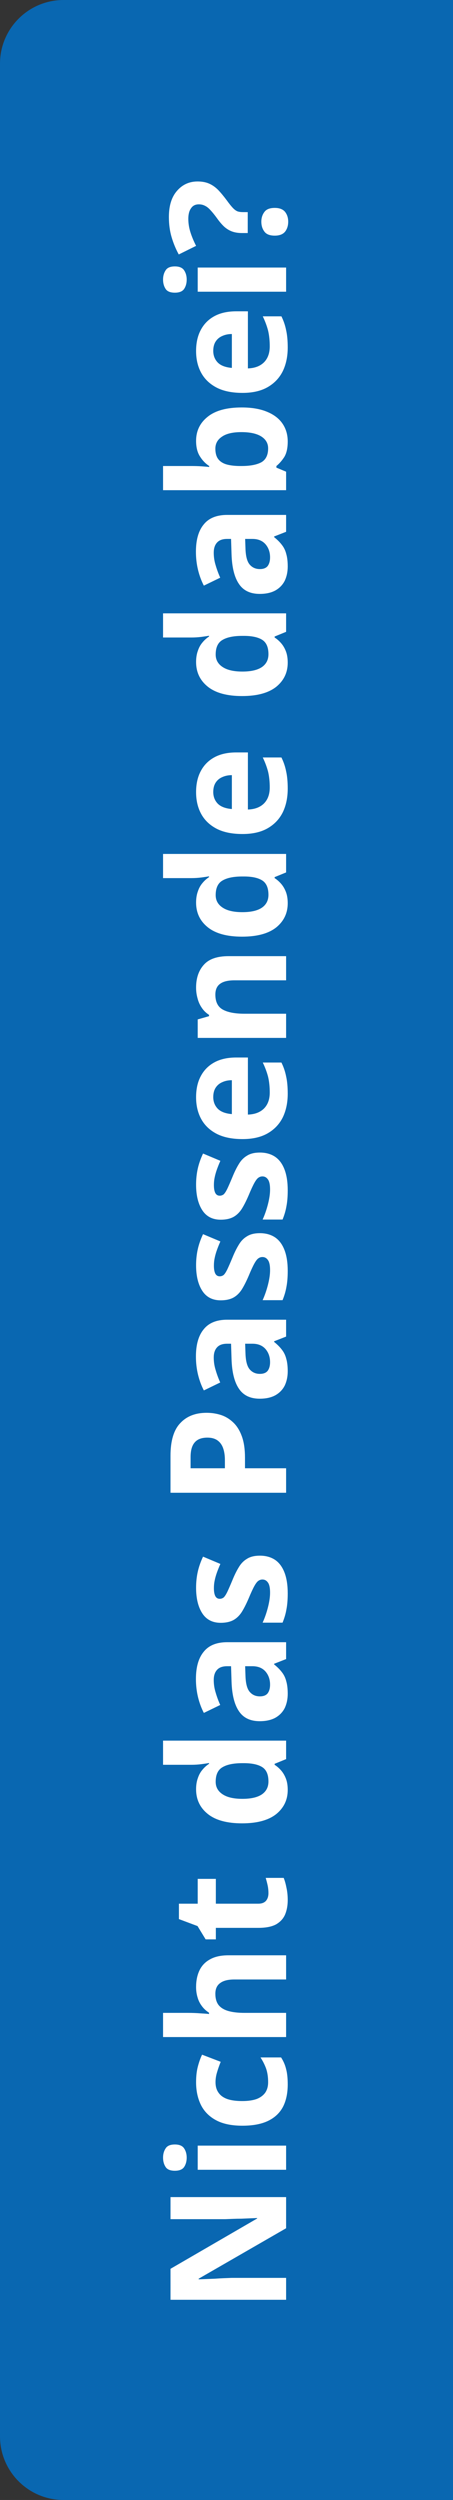
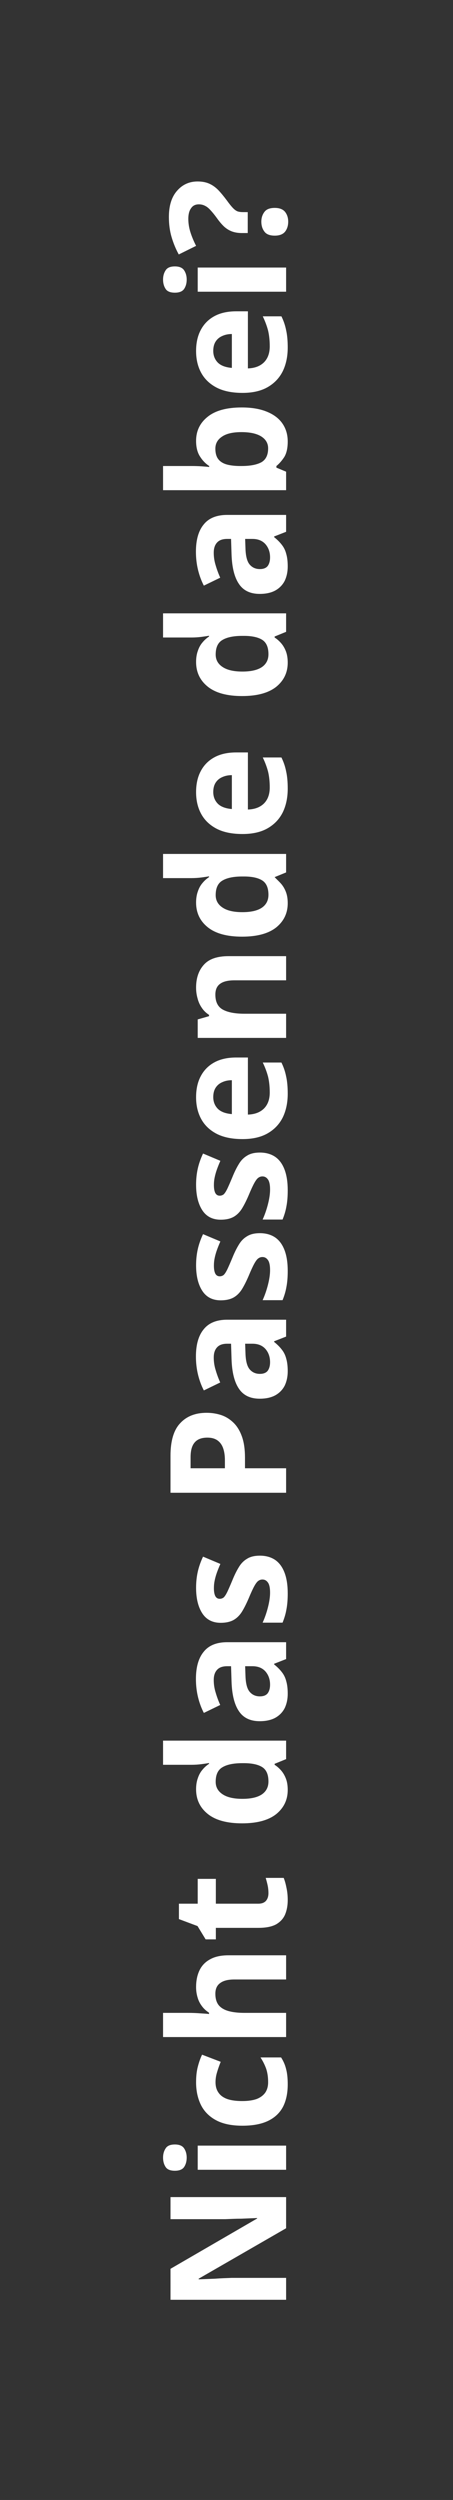
<svg xmlns="http://www.w3.org/2000/svg" width="57" height="314" viewBox="0 0 57 314" fill="none">
  <rect x="0" y="0" width="57" height="314" fill="#333333" stroke="none" />
-   <path d="M0 8C0 3.582 3.582 0 8 0H57V314H8C3.582 314 0 310.418 0 306V8Z" fill="#0967B1" />
-   <path d="M36 275.958L36 279.87L24.999 286.205L24.999 286.287C25.339 286.273 25.685 286.26 26.038 286.246C26.378 286.233 26.724 286.219 27.077 286.205C27.417 286.178 27.763 286.158 28.116 286.144C28.456 286.131 28.802 286.117 29.155 286.103L36 286.103L36 288.854L21.455 288.854L21.455 284.963L32.353 278.647L32.353 278.586C32.014 278.6 31.681 278.613 31.355 278.627C31.016 278.641 30.683 278.654 30.357 278.668C30.017 278.668 29.685 278.675 29.359 278.688C29.019 278.702 28.68 278.715 28.34 278.729L21.455 278.729L21.455 275.958L36 275.958ZM24.877 269.491L36 269.491L36 272.526L24.877 272.526L24.877 269.491ZM20.517 270.998C20.517 270.55 20.626 270.163 20.843 269.837C21.047 269.511 21.434 269.348 22.005 269.348C22.561 269.348 22.948 269.511 23.166 269.837C23.383 270.163 23.492 270.55 23.492 270.998C23.492 271.46 23.383 271.854 23.166 272.18C22.948 272.492 22.561 272.648 22.005 272.648C21.434 272.648 21.047 272.492 20.843 272.18C20.626 271.854 20.517 271.46 20.517 270.998ZM36.204 261.797C36.204 262.897 36.007 263.834 35.613 264.608C35.206 265.382 34.581 265.973 33.739 266.38C32.897 266.788 31.817 266.991 30.5 266.991C29.142 266.991 28.035 266.761 27.179 266.299C26.323 265.837 25.692 265.199 25.284 264.384C24.877 263.555 24.673 262.605 24.673 261.532C24.673 260.771 24.748 260.113 24.897 259.556C25.047 258.985 25.223 258.49 25.427 258.069L27.77 258.965C27.58 259.44 27.424 259.888 27.301 260.309C27.179 260.717 27.118 261.124 27.118 261.532C27.118 262.061 27.247 262.503 27.505 262.856C27.749 263.209 28.123 263.474 28.625 263.65C29.114 263.813 29.732 263.895 30.479 263.895C31.213 263.895 31.824 263.807 32.313 263.63C32.788 263.44 33.148 263.168 33.392 262.815C33.623 262.462 33.739 262.034 33.739 261.532C33.739 260.893 33.657 260.33 33.494 259.841C33.318 259.352 33.08 258.877 32.781 258.415L35.368 258.415C35.667 258.877 35.878 259.366 36 259.882C36.136 260.384 36.204 261.022 36.204 261.797ZM23.675 252.819C24.218 252.819 24.741 252.84 25.244 252.88C25.746 252.908 26.099 252.935 26.303 252.962L26.303 252.799C25.923 252.555 25.617 252.269 25.386 251.943C25.142 251.617 24.965 251.258 24.857 250.864C24.734 250.456 24.673 250.028 24.673 249.58C24.673 248.779 24.816 248.08 25.101 247.482C25.386 246.884 25.828 246.423 26.425 246.097C27.023 245.757 27.797 245.587 28.748 245.587L36 245.587L36 248.623L29.501 248.623C28.7 248.623 28.102 248.772 27.709 249.071C27.301 249.356 27.098 249.804 27.098 250.415C27.098 251.027 27.24 251.509 27.525 251.862C27.811 252.201 28.225 252.446 28.768 252.595C29.311 252.745 29.977 252.819 30.765 252.819L36 252.819L36 255.855L20.517 255.855L20.517 252.819L23.675 252.819ZM33.779 237.78C33.779 237.441 33.745 237.115 33.678 236.803C33.61 236.49 33.528 236.178 33.433 235.865L35.694 235.865C35.83 236.191 35.946 236.599 36.041 237.088C36.149 237.563 36.204 238.086 36.204 238.656C36.204 239.322 36.095 239.919 35.878 240.449C35.66 240.965 35.287 241.379 34.757 241.692C34.214 241.991 33.467 242.14 32.516 242.14L27.159 242.14L27.159 243.586L25.875 243.586L24.857 241.916L22.514 241.04L22.514 239.105L24.877 239.105L24.877 235.988L27.159 235.988L27.159 239.105L32.516 239.105C32.937 239.105 33.257 238.982 33.474 238.738C33.678 238.493 33.779 238.174 33.779 237.78ZM36.204 224.817C36.204 226.052 35.722 227.064 34.757 227.852C33.779 228.626 32.347 229.013 30.459 229.013C28.558 229.013 27.118 228.619 26.14 227.832C25.162 227.044 24.673 226.012 24.673 224.735C24.673 224.205 24.748 223.737 24.897 223.329C25.033 222.922 25.223 222.576 25.468 222.29C25.712 221.992 25.991 221.74 26.303 221.537L26.303 221.435C26.086 221.476 25.773 221.523 25.366 221.577C24.945 221.632 24.517 221.659 24.082 221.659L20.517 221.659L20.517 218.624L36 218.624L36 220.946L34.554 221.537L34.554 221.659C34.852 221.849 35.131 222.094 35.389 222.392C35.633 222.678 35.83 223.017 35.98 223.411C36.129 223.805 36.204 224.273 36.204 224.817ZM33.779 223.757C33.779 222.915 33.535 222.324 33.046 221.985C32.544 221.645 31.797 221.469 30.805 221.455L30.479 221.455C29.393 221.455 28.564 221.625 27.994 221.965C27.424 222.29 27.138 222.902 27.138 223.798C27.138 224.463 27.43 224.986 28.014 225.367C28.585 225.747 29.413 225.937 30.5 225.937C31.586 225.937 32.408 225.747 32.965 225.367C33.508 224.986 33.779 224.45 33.779 223.757ZM24.653 210.886C24.653 209.392 24.979 208.251 25.631 207.464C26.269 206.662 27.254 206.262 28.585 206.262L36 206.262L36 208.38L34.492 208.971L34.492 209.053C34.886 209.365 35.212 209.691 35.47 210.03C35.728 210.356 35.912 210.737 36.02 211.171C36.143 211.592 36.204 212.115 36.204 212.74C36.204 213.392 36.081 213.983 35.837 214.512C35.579 215.028 35.192 215.436 34.676 215.735C34.146 216.033 33.481 216.183 32.679 216.183C31.498 216.183 30.629 215.769 30.072 214.94C29.501 214.112 29.189 212.869 29.135 211.212L29.074 209.277L28.585 209.277C28.001 209.277 27.573 209.433 27.301 209.745C27.03 210.044 26.894 210.465 26.894 211.008C26.894 211.552 26.975 212.081 27.138 212.597C27.288 213.113 27.478 213.63 27.709 214.146L25.651 215.144C25.339 214.546 25.094 213.888 24.918 213.168C24.741 212.434 24.653 211.674 24.653 210.886ZM30.887 210.458C30.914 211.436 31.09 212.115 31.416 212.495C31.742 212.876 32.17 213.066 32.7 213.066C33.161 213.066 33.494 212.93 33.698 212.658C33.888 212.387 33.983 212.034 33.983 211.599C33.983 210.947 33.793 210.397 33.413 209.949C33.019 209.501 32.469 209.277 31.763 209.277L30.846 209.277L30.887 210.458ZM32.7 195.393C33.447 195.393 34.085 195.57 34.615 195.923C35.131 196.276 35.525 196.806 35.796 197.512C36.068 198.218 36.204 199.094 36.204 200.14C36.204 200.914 36.149 201.579 36.041 202.136C35.946 202.693 35.783 203.25 35.552 203.807L33.046 203.807C33.318 203.209 33.542 202.564 33.718 201.871C33.895 201.179 33.983 200.567 33.983 200.038C33.983 199.44 33.895 199.019 33.718 198.775C33.542 198.517 33.311 198.388 33.026 198.388C32.836 198.388 32.666 198.442 32.516 198.551C32.367 198.646 32.197 198.863 32.007 199.203C31.817 199.542 31.573 200.072 31.274 200.792C30.975 201.484 30.683 202.055 30.398 202.503C30.099 202.951 29.746 203.284 29.338 203.501C28.917 203.718 28.395 203.827 27.77 203.827C26.738 203.827 25.963 203.426 25.447 202.625C24.931 201.824 24.673 200.758 24.673 199.427C24.673 198.734 24.741 198.075 24.877 197.451C25.013 196.826 25.237 196.181 25.549 195.515L27.729 196.432C27.566 196.799 27.424 197.152 27.301 197.491C27.179 197.831 27.084 198.164 27.016 198.49C26.948 198.802 26.914 199.128 26.914 199.467C26.914 199.916 26.975 200.255 27.098 200.486C27.22 200.703 27.403 200.812 27.648 200.812C27.824 200.812 27.987 200.758 28.137 200.649C28.272 200.527 28.422 200.303 28.585 199.977C28.748 199.637 28.965 199.141 29.237 198.49C29.495 197.851 29.766 197.301 30.051 196.839C30.323 196.378 30.669 196.025 31.09 195.78C31.498 195.522 32.034 195.393 32.7 195.393ZM21.454 182.847C21.454 180.973 21.862 179.608 22.677 178.753C23.478 177.883 24.585 177.449 25.997 177.449C26.636 177.449 27.247 177.544 27.831 177.734C28.401 177.924 28.917 178.243 29.379 178.692C29.827 179.126 30.18 179.703 30.439 180.423C30.697 181.143 30.826 182.033 30.826 183.092L30.826 184.416L36 184.416L36 187.492L21.454 187.492L21.454 182.847ZM23.981 183.01L23.981 184.416L28.299 184.416L28.299 183.397C28.299 182.813 28.225 182.311 28.075 181.89C27.926 181.469 27.688 181.143 27.362 180.912C27.036 180.681 26.615 180.566 26.099 180.566C25.38 180.566 24.85 180.763 24.51 181.157C24.157 181.55 23.981 182.168 23.981 183.01ZM24.653 170.381C24.653 168.887 24.979 167.747 25.631 166.959C26.269 166.158 27.254 165.757 28.585 165.757L36 165.757L36 167.876L34.492 168.466L34.492 168.548C34.886 168.86 35.212 169.186 35.47 169.526C35.728 169.852 35.912 170.232 36.02 170.667C36.143 171.088 36.204 171.61 36.204 172.235C36.204 172.887 36.081 173.478 35.837 174.007C35.579 174.524 35.192 174.931 34.676 175.23C34.146 175.529 33.481 175.678 32.679 175.678C31.498 175.678 30.629 175.264 30.072 174.435C29.501 173.607 29.189 172.364 29.135 170.707L29.074 168.772L28.585 168.772C28.001 168.772 27.573 168.928 27.301 169.24C27.03 169.539 26.894 169.96 26.894 170.504C26.894 171.047 26.975 171.576 27.138 172.093C27.288 172.609 27.478 173.125 27.709 173.641L25.651 174.639C25.339 174.041 25.094 173.383 24.918 172.663C24.741 171.93 24.653 171.169 24.653 170.381ZM30.887 169.953C30.914 170.931 31.09 171.61 31.416 171.991C31.742 172.371 32.17 172.561 32.7 172.561C33.161 172.561 33.494 172.425 33.698 172.154C33.888 171.882 33.983 171.529 33.983 171.094C33.983 170.442 33.793 169.892 33.413 169.444C33.019 168.996 32.469 168.772 31.763 168.772L30.846 168.772L30.887 169.953ZM32.7 154.888C33.447 154.888 34.085 155.065 34.615 155.418C35.131 155.771 35.525 156.301 35.796 157.007C36.068 157.713 36.204 158.589 36.204 159.635C36.204 160.409 36.149 161.074 36.041 161.631C35.946 162.188 35.783 162.745 35.552 163.302L33.046 163.302C33.318 162.704 33.542 162.059 33.718 161.366C33.895 160.674 33.983 160.063 33.983 159.533C33.983 158.935 33.895 158.514 33.718 158.27C33.542 158.012 33.311 157.883 33.026 157.883C32.836 157.883 32.666 157.937 32.516 158.046C32.367 158.141 32.197 158.358 32.007 158.698C31.817 159.037 31.573 159.567 31.274 160.287C30.975 160.979 30.683 161.55 30.398 161.998C30.099 162.446 29.746 162.779 29.338 162.996C28.917 163.214 28.395 163.322 27.77 163.322C26.738 163.322 25.963 162.922 25.447 162.12C24.931 161.319 24.673 160.253 24.673 158.922C24.673 158.229 24.741 157.571 24.877 156.946C25.013 156.321 25.237 155.676 25.549 155.01L27.729 155.927C27.566 156.294 27.424 156.647 27.301 156.987C27.179 157.326 27.084 157.659 27.016 157.985C26.948 158.297 26.914 158.623 26.914 158.963C26.914 159.411 26.975 159.75 27.098 159.981C27.22 160.198 27.403 160.307 27.648 160.307C27.824 160.307 27.987 160.253 28.137 160.144C28.272 160.022 28.422 159.798 28.585 159.472C28.748 159.132 28.965 158.637 29.237 157.985C29.495 157.346 29.766 156.796 30.051 156.335C30.323 155.873 30.669 155.52 31.09 155.275C31.498 155.017 32.034 154.888 32.7 154.888ZM32.7 144.762C33.447 144.762 34.085 144.939 34.615 145.292C35.131 145.645 35.525 146.174 35.796 146.881C36.068 147.587 36.204 148.463 36.204 149.509C36.204 150.283 36.149 150.948 36.041 151.505C35.946 152.062 35.783 152.619 35.552 153.176L33.046 153.176C33.318 152.578 33.542 151.933 33.718 151.24C33.895 150.548 33.983 149.936 33.983 149.407C33.983 148.809 33.895 148.388 33.718 148.144C33.542 147.886 33.311 147.757 33.026 147.757C32.836 147.757 32.666 147.811 32.516 147.92C32.367 148.015 32.197 148.232 32.007 148.572C31.817 148.911 31.573 149.441 31.274 150.161C30.975 150.853 30.683 151.424 30.398 151.872C30.099 152.32 29.746 152.653 29.338 152.87C28.917 153.087 28.395 153.196 27.77 153.196C26.738 153.196 25.963 152.795 25.447 151.994C24.931 151.193 24.673 150.127 24.673 148.796C24.673 148.103 24.741 147.444 24.877 146.82C25.013 146.195 25.237 145.55 25.549 144.884L27.729 145.801C27.566 146.168 27.424 146.521 27.301 146.86C27.179 147.2 27.084 147.533 27.016 147.859C26.948 148.171 26.914 148.497 26.914 148.836C26.914 149.285 26.975 149.624 27.098 149.855C27.22 150.072 27.403 150.181 27.648 150.181C27.824 150.181 27.987 150.127 28.137 150.018C28.272 149.896 28.422 149.672 28.585 149.346C28.748 149.006 28.965 148.51 29.237 147.859C29.495 147.22 29.766 146.67 30.051 146.208C30.323 145.747 30.669 145.394 31.09 145.149C31.498 144.891 32.034 144.762 32.7 144.762ZM24.673 137.814C24.673 136.782 24.87 135.899 25.264 135.166C25.658 134.419 26.228 133.841 26.975 133.434C27.722 133.026 28.639 132.823 29.726 132.823L31.192 132.823L31.192 139.994C32.048 139.966 32.72 139.715 33.209 139.24C33.698 138.751 33.942 138.079 33.942 137.223C33.942 136.503 33.874 135.851 33.739 135.267C33.589 134.683 33.365 134.079 33.066 133.454L35.409 133.454C35.681 133.998 35.878 134.575 36 135.186C36.136 135.783 36.204 136.51 36.204 137.366C36.204 138.479 36 139.464 35.593 140.32C35.172 141.175 34.54 141.847 33.698 142.336C32.856 142.825 31.797 143.07 30.52 143.07C29.216 143.07 28.137 142.852 27.281 142.418C26.412 141.97 25.76 141.352 25.325 140.564C24.891 139.776 24.673 138.86 24.673 137.814ZM26.833 137.793C26.833 138.377 27.023 138.866 27.403 139.26C27.783 139.641 28.374 139.865 29.175 139.932L29.175 135.675C28.727 135.675 28.327 135.756 27.974 135.919C27.62 136.069 27.342 136.3 27.138 136.612C26.935 136.924 26.833 137.318 26.833 137.793ZM24.673 124.046C24.673 122.851 24.999 121.894 25.651 121.174C26.289 120.454 27.322 120.094 28.748 120.094L36 120.094L36 123.129L29.501 123.129C28.7 123.129 28.102 123.272 27.709 123.557C27.301 123.842 27.098 124.297 27.098 124.922C27.098 125.846 27.417 126.477 28.055 126.817C28.68 127.156 29.583 127.326 30.764 127.326L36 127.326L36 130.361L24.877 130.361L24.877 128.039L26.303 127.632L26.303 127.469C25.923 127.224 25.617 126.925 25.386 126.572C25.142 126.219 24.965 125.825 24.857 125.391C24.734 124.956 24.673 124.508 24.673 124.046ZM36.204 113.448C36.204 114.684 35.722 115.696 34.757 116.484C33.779 117.258 32.347 117.645 30.459 117.645C28.558 117.645 27.118 117.251 26.14 116.463C25.162 115.676 24.673 114.643 24.673 113.367C24.673 112.837 24.748 112.369 24.897 111.961C25.033 111.554 25.223 111.207 25.468 110.922C25.712 110.623 25.991 110.372 26.303 110.168L26.303 110.067C26.086 110.107 25.773 110.155 25.366 110.209C24.945 110.263 24.517 110.291 24.082 110.291L20.517 110.291L20.517 107.255L36 107.255L36 109.578L34.554 110.168L34.554 110.291C34.852 110.481 35.131 110.725 35.389 111.024C35.633 111.309 35.83 111.649 35.98 112.043C36.129 112.436 36.204 112.905 36.204 113.448ZM33.779 112.389C33.779 111.547 33.535 110.956 33.046 110.617C32.544 110.277 31.797 110.1 30.805 110.087L30.479 110.087C29.393 110.087 28.564 110.257 27.994 110.596C27.424 110.922 27.138 111.533 27.138 112.43C27.138 113.095 27.43 113.618 28.014 113.998C28.585 114.379 29.413 114.569 30.5 114.569C31.586 114.569 32.408 114.379 32.965 113.998C33.508 113.618 33.779 113.082 33.779 112.389ZM24.673 99.497C24.673 98.465 24.87 97.582 25.264 96.849C25.658 96.102 26.228 95.525 26.975 95.118C27.722 94.71 28.639 94.506 29.726 94.506L31.192 94.506L31.192 101.677C32.048 101.65 32.72 101.399 33.209 100.923C33.698 100.434 33.942 99.762 33.942 98.907C33.942 98.187 33.874 97.535 33.739 96.951C33.589 96.367 33.365 95.763 33.066 95.138L35.409 95.138C35.681 95.681 35.878 96.258 36 96.869C36.136 97.467 36.204 98.194 36.204 99.049C36.204 100.163 36 101.148 35.593 102.003C35.172 102.859 34.54 103.531 33.698 104.02C32.856 104.509 31.797 104.753 30.52 104.753C29.216 104.753 28.137 104.536 27.281 104.101C26.412 103.653 25.76 103.035 25.325 102.248C24.891 101.46 24.673 100.543 24.673 99.497ZM26.833 99.477C26.833 100.061 27.023 100.55 27.403 100.944C27.783 101.324 28.374 101.548 29.175 101.616L29.175 97.358C28.727 97.358 28.327 97.44 27.974 97.603C27.62 97.752 27.342 97.983 27.138 98.296C26.935 98.608 26.833 99.002 26.833 99.477ZM36.204 83.229C36.204 84.465 35.722 85.477 34.757 86.264C33.779 87.038 32.347 87.425 30.459 87.425C28.558 87.425 27.118 87.031 26.14 86.244C25.162 85.456 24.673 84.424 24.673 83.147C24.673 82.618 24.748 82.149 24.897 81.742C25.033 81.334 25.223 80.988 25.468 80.703C25.712 80.404 25.991 80.153 26.303 79.949L26.303 79.847C26.086 79.888 25.773 79.935 25.366 79.99C24.945 80.044 24.517 80.071 24.082 80.071L20.517 80.071L20.517 77.036L36 77.036L36 79.358L34.554 79.949L34.554 80.071C34.852 80.261 35.131 80.506 35.389 80.805C35.633 81.09 35.83 81.429 35.98 81.823C36.129 82.217 36.204 82.686 36.204 83.229ZM33.779 82.169C33.779 81.327 33.535 80.737 33.046 80.397C32.544 80.058 31.797 79.881 30.805 79.867L30.479 79.867C29.393 79.867 28.564 80.037 27.994 80.377C27.424 80.703 27.138 81.314 27.138 82.21C27.138 82.876 27.43 83.399 28.014 83.779C28.585 84.159 29.413 84.349 30.5 84.349C31.586 84.349 32.408 84.159 32.965 83.779C33.508 83.399 33.779 82.862 33.779 82.169ZM24.653 69.298C24.653 67.804 24.979 66.664 25.631 65.876C26.269 65.075 27.254 64.674 28.585 64.674L36 64.674L36 66.793L34.492 67.383L34.492 67.465C34.886 67.777 35.212 68.103 35.47 68.443C35.728 68.769 35.912 69.149 36.02 69.584C36.143 70.004 36.204 70.527 36.204 71.152C36.204 71.804 36.081 72.395 35.837 72.924C35.579 73.441 35.192 73.848 34.676 74.147C34.146 74.446 33.481 74.595 32.679 74.595C31.498 74.595 30.629 74.181 30.072 73.352C29.501 72.524 29.189 71.281 29.135 69.624L29.074 67.689L28.585 67.689C28.001 67.689 27.573 67.845 27.301 68.157C27.03 68.456 26.894 68.877 26.894 69.421C26.894 69.964 26.975 70.493 27.138 71.01C27.288 71.526 27.478 72.042 27.709 72.558L25.651 73.556C25.339 72.958 25.094 72.3 24.918 71.58C24.741 70.847 24.653 70.086 24.653 69.298ZM30.887 68.871C30.914 69.848 31.09 70.527 31.416 70.908C31.742 71.288 32.17 71.478 32.7 71.478C33.161 71.478 33.494 71.342 33.698 71.071C33.888 70.799 33.983 70.446 33.983 70.011C33.983 69.359 33.793 68.809 33.413 68.361C33.019 67.913 32.469 67.689 31.763 67.689L30.846 67.689L30.887 68.871ZM24.123 58.532C24.544 58.532 24.959 58.545 25.366 58.572C25.773 58.599 26.093 58.627 26.323 58.654L26.323 58.532C25.862 58.233 25.475 57.832 25.162 57.33C24.836 56.827 24.673 56.175 24.673 55.374C24.673 54.124 25.162 53.113 26.14 52.339C27.104 51.564 28.53 51.177 30.418 51.177C31.681 51.177 32.747 51.361 33.617 51.727C34.472 52.08 35.117 52.576 35.552 53.215C35.986 53.853 36.204 54.6 36.204 55.455C36.204 56.27 36.061 56.915 35.776 57.391C35.477 57.852 35.144 58.233 34.778 58.532L34.778 58.735L36 59.245L36 61.567L20.517 61.567L20.517 58.532L24.123 58.532ZM27.098 56.352C27.098 56.881 27.206 57.302 27.424 57.615C27.641 57.927 27.974 58.158 28.422 58.307C28.856 58.443 29.406 58.518 30.072 58.532L30.398 58.532C31.471 58.532 32.299 58.375 32.883 58.063C33.453 57.737 33.739 57.153 33.739 56.311C33.739 55.686 33.453 55.191 32.883 54.824C32.299 54.457 31.464 54.274 30.377 54.274C29.291 54.274 28.476 54.464 27.933 54.844C27.376 55.211 27.098 55.713 27.098 56.352ZM24.673 44.092C24.673 43.06 24.87 42.177 25.264 41.443C25.658 40.696 26.228 40.119 26.975 39.712C27.722 39.304 28.639 39.101 29.726 39.101L31.192 39.101L31.192 46.272C32.048 46.244 32.72 45.993 33.209 45.518C33.698 45.029 33.942 44.357 33.942 43.501C33.942 42.781 33.874 42.129 33.739 41.545C33.589 40.961 33.365 40.357 33.066 39.732L35.409 39.732C35.681 40.275 35.878 40.853 36 41.464C36.136 42.061 36.204 42.788 36.204 43.644C36.204 44.757 36 45.742 35.593 46.597C35.172 47.453 34.54 48.125 33.698 48.614C32.856 49.103 31.797 49.348 30.52 49.348C29.216 49.348 28.137 49.13 27.281 48.696C26.412 48.248 25.76 47.63 25.325 46.842C24.891 46.054 24.673 45.138 24.673 44.092ZM26.833 44.071C26.833 44.655 27.023 45.144 27.403 45.538C27.783 45.918 28.374 46.142 29.175 46.21L29.175 41.953C28.727 41.953 28.327 42.034 27.974 42.197C27.62 42.347 27.342 42.577 27.138 42.89C26.934 43.202 26.833 43.596 26.833 44.071ZM24.877 33.604L36 33.604L36 36.639L24.877 36.639L24.877 33.604ZM20.517 35.111C20.517 34.663 20.626 34.276 20.843 33.95C21.047 33.624 21.434 33.461 22.005 33.461C22.561 33.461 22.948 33.624 23.166 33.95C23.383 34.276 23.492 34.663 23.492 35.111C23.492 35.573 23.383 35.967 23.166 36.293C22.948 36.605 22.561 36.761 22.005 36.761C21.434 36.761 21.047 36.605 20.843 36.293C20.626 35.967 20.517 35.573 20.517 35.111ZM30.439 29.271C29.99 29.271 29.59 29.21 29.237 29.088C28.883 28.965 28.551 28.769 28.238 28.497C27.926 28.212 27.607 27.838 27.281 27.377C26.982 26.969 26.717 26.643 26.486 26.399C26.256 26.141 26.025 25.957 25.794 25.849C25.563 25.726 25.305 25.665 25.02 25.665C24.585 25.665 24.259 25.828 24.042 26.154C23.811 26.467 23.695 26.908 23.695 27.478C23.695 28.049 23.784 28.612 23.96 29.169C24.137 29.726 24.375 30.297 24.673 30.881L22.494 31.96C22.127 31.295 21.828 30.575 21.597 29.801C21.366 29.027 21.251 28.178 21.251 27.254C21.251 25.842 21.59 24.749 22.269 23.974C22.948 23.187 23.811 22.793 24.857 22.793C25.413 22.793 25.896 22.881 26.303 23.058C26.71 23.234 27.091 23.499 27.444 23.852C27.783 24.205 28.15 24.647 28.544 25.176C28.829 25.57 29.074 25.876 29.277 26.093C29.481 26.31 29.678 26.46 29.868 26.541C30.058 26.609 30.296 26.643 30.581 26.643L31.172 26.643L31.172 29.271L30.439 29.271ZM34.574 29.597C33.949 29.597 33.515 29.427 33.27 29.088C33.012 28.748 32.883 28.334 32.883 27.845C32.883 27.37 33.012 26.962 33.27 26.623C33.515 26.283 33.949 26.113 34.574 26.113C35.172 26.113 35.606 26.283 35.878 26.623C36.136 26.962 36.265 27.37 36.265 27.845C36.265 28.334 36.136 28.748 35.878 29.088C35.606 29.427 35.172 29.597 34.574 29.597Z" fill="white" />
+   <path d="M36 275.958L36 279.87L24.999 286.205L24.999 286.287C25.339 286.273 25.685 286.26 26.038 286.246C26.378 286.233 26.724 286.219 27.077 286.205C27.417 286.178 27.763 286.158 28.116 286.144C28.456 286.131 28.802 286.117 29.155 286.103L36 286.103L36 288.854L21.455 288.854L21.455 284.963L32.353 278.647L32.353 278.586C32.014 278.6 31.681 278.613 31.355 278.627C31.016 278.641 30.683 278.654 30.357 278.668C30.017 278.668 29.685 278.675 29.359 278.688C29.019 278.702 28.68 278.715 28.34 278.729L21.455 278.729L21.455 275.958L36 275.958ZM24.877 269.491L36 269.491L36 272.526L24.877 272.526L24.877 269.491ZM20.517 270.998C20.517 270.55 20.626 270.163 20.843 269.837C21.047 269.511 21.434 269.348 22.005 269.348C22.561 269.348 22.948 269.511 23.166 269.837C23.383 270.163 23.492 270.55 23.492 270.998C23.492 271.46 23.383 271.854 23.166 272.18C22.948 272.492 22.561 272.648 22.005 272.648C21.434 272.648 21.047 272.492 20.843 272.18C20.626 271.854 20.517 271.46 20.517 270.998ZM36.204 261.797C36.204 262.897 36.007 263.834 35.613 264.608C35.206 265.382 34.581 265.973 33.739 266.38C32.897 266.788 31.817 266.991 30.5 266.991C29.142 266.991 28.035 266.761 27.179 266.299C26.323 265.837 25.692 265.199 25.284 264.384C24.877 263.555 24.673 262.605 24.673 261.532C24.673 260.771 24.748 260.113 24.897 259.556C25.047 258.985 25.223 258.49 25.427 258.069L27.77 258.965C27.58 259.44 27.424 259.888 27.301 260.309C27.179 260.717 27.118 261.124 27.118 261.532C27.118 262.061 27.247 262.503 27.505 262.856C27.749 263.209 28.123 263.474 28.625 263.65C29.114 263.813 29.732 263.895 30.479 263.895C31.213 263.895 31.824 263.807 32.313 263.63C32.788 263.44 33.148 263.168 33.392 262.815C33.623 262.462 33.739 262.034 33.739 261.532C33.739 260.893 33.657 260.33 33.494 259.841C33.318 259.352 33.08 258.877 32.781 258.415L35.368 258.415C35.667 258.877 35.878 259.366 36 259.882C36.136 260.384 36.204 261.022 36.204 261.797ZM23.675 252.819C24.218 252.819 24.741 252.84 25.244 252.88C25.746 252.908 26.099 252.935 26.303 252.962L26.303 252.799C25.923 252.555 25.617 252.269 25.386 251.943C25.142 251.617 24.965 251.258 24.857 250.864C24.734 250.456 24.673 250.028 24.673 249.58C24.673 248.779 24.816 248.08 25.101 247.482C25.386 246.884 25.828 246.423 26.425 246.097C27.023 245.757 27.797 245.587 28.748 245.587L36 245.587L36 248.623L29.501 248.623C28.7 248.623 28.102 248.772 27.709 249.071C27.301 249.356 27.098 249.804 27.098 250.415C27.098 251.027 27.24 251.509 27.525 251.862C27.811 252.201 28.225 252.446 28.768 252.595C29.311 252.745 29.977 252.819 30.765 252.819L36 252.819L36 255.855L20.517 255.855L20.517 252.819L23.675 252.819ZM33.779 237.78C33.779 237.441 33.745 237.115 33.678 236.803C33.61 236.49 33.528 236.178 33.433 235.865L35.694 235.865C35.83 236.191 35.946 236.599 36.041 237.088C36.149 237.563 36.204 238.086 36.204 238.656C36.204 239.322 36.095 239.919 35.878 240.449C35.66 240.965 35.287 241.379 34.757 241.692C34.214 241.991 33.467 242.14 32.516 242.14L27.159 242.14L27.159 243.586L25.875 243.586L24.857 241.916L22.514 241.04L22.514 239.105L24.877 239.105L24.877 235.988L27.159 235.988L27.159 239.105L32.516 239.105C32.937 239.105 33.257 238.982 33.474 238.738C33.678 238.493 33.779 238.174 33.779 237.78ZM36.204 224.817C36.204 226.052 35.722 227.064 34.757 227.852C33.779 228.626 32.347 229.013 30.459 229.013C28.558 229.013 27.118 228.619 26.14 227.832C25.162 227.044 24.673 226.012 24.673 224.735C24.673 224.205 24.748 223.737 24.897 223.329C25.033 222.922 25.223 222.576 25.468 222.29C25.712 221.992 25.991 221.74 26.303 221.537L26.303 221.435C26.086 221.476 25.773 221.523 25.366 221.577C24.945 221.632 24.517 221.659 24.082 221.659L20.517 221.659L20.517 218.624L36 218.624L36 220.946L34.554 221.537L34.554 221.659C34.852 221.849 35.131 222.094 35.389 222.392C35.633 222.678 35.83 223.017 35.98 223.411C36.129 223.805 36.204 224.273 36.204 224.817ZM33.779 223.757C33.779 222.915 33.535 222.324 33.046 221.985C32.544 221.645 31.797 221.469 30.805 221.455L30.479 221.455C29.393 221.455 28.564 221.625 27.994 221.965C27.424 222.29 27.138 222.902 27.138 223.798C27.138 224.463 27.43 224.986 28.014 225.367C28.585 225.747 29.413 225.937 30.5 225.937C31.586 225.937 32.408 225.747 32.965 225.367C33.508 224.986 33.779 224.45 33.779 223.757ZM24.653 210.886C24.653 209.392 24.979 208.251 25.631 207.464C26.269 206.662 27.254 206.262 28.585 206.262L36 206.262L36 208.38L34.492 208.971L34.492 209.053C34.886 209.365 35.212 209.691 35.47 210.03C35.728 210.356 35.912 210.737 36.02 211.171C36.143 211.592 36.204 212.115 36.204 212.74C36.204 213.392 36.081 213.983 35.837 214.512C35.579 215.028 35.192 215.436 34.676 215.735C34.146 216.033 33.481 216.183 32.679 216.183C31.498 216.183 30.629 215.769 30.072 214.94C29.501 214.112 29.189 212.869 29.135 211.212L29.074 209.277L28.585 209.277C28.001 209.277 27.573 209.433 27.301 209.745C27.03 210.044 26.894 210.465 26.894 211.008C26.894 211.552 26.975 212.081 27.138 212.597C27.288 213.113 27.478 213.63 27.709 214.146L25.651 215.144C25.339 214.546 25.094 213.888 24.918 213.168C24.741 212.434 24.653 211.674 24.653 210.886ZM30.887 210.458C30.914 211.436 31.09 212.115 31.416 212.495C31.742 212.876 32.17 213.066 32.7 213.066C33.161 213.066 33.494 212.93 33.698 212.658C33.888 212.387 33.983 212.034 33.983 211.599C33.983 210.947 33.793 210.397 33.413 209.949C33.019 209.501 32.469 209.277 31.763 209.277L30.846 209.277L30.887 210.458ZM32.7 195.393C33.447 195.393 34.085 195.57 34.615 195.923C35.131 196.276 35.525 196.806 35.796 197.512C36.068 198.218 36.204 199.094 36.204 200.14C36.204 200.914 36.149 201.579 36.041 202.136C35.946 202.693 35.783 203.25 35.552 203.807L33.046 203.807C33.318 203.209 33.542 202.564 33.718 201.871C33.895 201.179 33.983 200.567 33.983 200.038C33.983 199.44 33.895 199.019 33.718 198.775C33.542 198.517 33.311 198.388 33.026 198.388C32.836 198.388 32.666 198.442 32.516 198.551C32.367 198.646 32.197 198.863 32.007 199.203C31.817 199.542 31.573 200.072 31.274 200.792C30.975 201.484 30.683 202.055 30.398 202.503C30.099 202.951 29.746 203.284 29.338 203.501C28.917 203.718 28.395 203.827 27.77 203.827C26.738 203.827 25.963 203.426 25.447 202.625C24.931 201.824 24.673 200.758 24.673 199.427C24.673 198.734 24.741 198.075 24.877 197.451C25.013 196.826 25.237 196.181 25.549 195.515L27.729 196.432C27.566 196.799 27.424 197.152 27.301 197.491C27.179 197.831 27.084 198.164 27.016 198.49C26.948 198.802 26.914 199.128 26.914 199.467C26.914 199.916 26.975 200.255 27.098 200.486C27.22 200.703 27.403 200.812 27.648 200.812C27.824 200.812 27.987 200.758 28.137 200.649C28.272 200.527 28.422 200.303 28.585 199.977C28.748 199.637 28.965 199.141 29.237 198.49C29.495 197.851 29.766 197.301 30.051 196.839C30.323 196.378 30.669 196.025 31.09 195.78C31.498 195.522 32.034 195.393 32.7 195.393ZM21.454 182.847C21.454 180.973 21.862 179.608 22.677 178.753C23.478 177.883 24.585 177.449 25.997 177.449C26.636 177.449 27.247 177.544 27.831 177.734C28.401 177.924 28.917 178.243 29.379 178.692C29.827 179.126 30.18 179.703 30.439 180.423C30.697 181.143 30.826 182.033 30.826 183.092L30.826 184.416L36 184.416L36 187.492L21.454 187.492L21.454 182.847ZM23.981 183.01L23.981 184.416L28.299 184.416L28.299 183.397C28.299 182.813 28.225 182.311 28.075 181.89C27.926 181.469 27.688 181.143 27.362 180.912C27.036 180.681 26.615 180.566 26.099 180.566C25.38 180.566 24.85 180.763 24.51 181.157C24.157 181.55 23.981 182.168 23.981 183.01ZM24.653 170.381C24.653 168.887 24.979 167.747 25.631 166.959C26.269 166.158 27.254 165.757 28.585 165.757L36 165.757L36 167.876L34.492 168.466L34.492 168.548C34.886 168.86 35.212 169.186 35.47 169.526C35.728 169.852 35.912 170.232 36.02 170.667C36.143 171.088 36.204 171.61 36.204 172.235C36.204 172.887 36.081 173.478 35.837 174.007C35.579 174.524 35.192 174.931 34.676 175.23C34.146 175.529 33.481 175.678 32.679 175.678C31.498 175.678 30.629 175.264 30.072 174.435C29.501 173.607 29.189 172.364 29.135 170.707L29.074 168.772L28.585 168.772C28.001 168.772 27.573 168.928 27.301 169.24C27.03 169.539 26.894 169.96 26.894 170.504C26.894 171.047 26.975 171.576 27.138 172.093C27.288 172.609 27.478 173.125 27.709 173.641L25.651 174.639C25.339 174.041 25.094 173.383 24.918 172.663C24.741 171.93 24.653 171.169 24.653 170.381ZM30.887 169.953C30.914 170.931 31.09 171.61 31.416 171.991C31.742 172.371 32.17 172.561 32.7 172.561C33.161 172.561 33.494 172.425 33.698 172.154C33.888 171.882 33.983 171.529 33.983 171.094C33.983 170.442 33.793 169.892 33.413 169.444C33.019 168.996 32.469 168.772 31.763 168.772L30.846 168.772L30.887 169.953ZM32.7 154.888C33.447 154.888 34.085 155.065 34.615 155.418C35.131 155.771 35.525 156.301 35.796 157.007C36.068 157.713 36.204 158.589 36.204 159.635C36.204 160.409 36.149 161.074 36.041 161.631C35.946 162.188 35.783 162.745 35.552 163.302L33.046 163.302C33.318 162.704 33.542 162.059 33.718 161.366C33.895 160.674 33.983 160.063 33.983 159.533C33.983 158.935 33.895 158.514 33.718 158.27C33.542 158.012 33.311 157.883 33.026 157.883C32.836 157.883 32.666 157.937 32.516 158.046C32.367 158.141 32.197 158.358 32.007 158.698C31.817 159.037 31.573 159.567 31.274 160.287C30.975 160.979 30.683 161.55 30.398 161.998C30.099 162.446 29.746 162.779 29.338 162.996C28.917 163.214 28.395 163.322 27.77 163.322C26.738 163.322 25.963 162.922 25.447 162.12C24.931 161.319 24.673 160.253 24.673 158.922C24.673 158.229 24.741 157.571 24.877 156.946C25.013 156.321 25.237 155.676 25.549 155.01L27.729 155.927C27.566 156.294 27.424 156.647 27.301 156.987C27.179 157.326 27.084 157.659 27.016 157.985C26.948 158.297 26.914 158.623 26.914 158.963C26.914 159.411 26.975 159.75 27.098 159.981C27.22 160.198 27.403 160.307 27.648 160.307C27.824 160.307 27.987 160.253 28.137 160.144C28.272 160.022 28.422 159.798 28.585 159.472C28.748 159.132 28.965 158.637 29.237 157.985C29.495 157.346 29.766 156.796 30.051 156.335C30.323 155.873 30.669 155.52 31.09 155.275C31.498 155.017 32.034 154.888 32.7 154.888ZM32.7 144.762C33.447 144.762 34.085 144.939 34.615 145.292C35.131 145.645 35.525 146.174 35.796 146.881C36.068 147.587 36.204 148.463 36.204 149.509C36.204 150.283 36.149 150.948 36.041 151.505C35.946 152.062 35.783 152.619 35.552 153.176L33.046 153.176C33.318 152.578 33.542 151.933 33.718 151.24C33.895 150.548 33.983 149.936 33.983 149.407C33.983 148.809 33.895 148.388 33.718 148.144C33.542 147.886 33.311 147.757 33.026 147.757C32.836 147.757 32.666 147.811 32.516 147.92C32.367 148.015 32.197 148.232 32.007 148.572C31.817 148.911 31.573 149.441 31.274 150.161C30.975 150.853 30.683 151.424 30.398 151.872C30.099 152.32 29.746 152.653 29.338 152.87C28.917 153.087 28.395 153.196 27.77 153.196C26.738 153.196 25.963 152.795 25.447 151.994C24.931 151.193 24.673 150.127 24.673 148.796C24.673 148.103 24.741 147.444 24.877 146.82C25.013 146.195 25.237 145.55 25.549 144.884L27.729 145.801C27.566 146.168 27.424 146.521 27.301 146.86C27.179 147.2 27.084 147.533 27.016 147.859C26.948 148.171 26.914 148.497 26.914 148.836C26.914 149.285 26.975 149.624 27.098 149.855C27.22 150.072 27.403 150.181 27.648 150.181C27.824 150.181 27.987 150.127 28.137 150.018C28.272 149.896 28.422 149.672 28.585 149.346C28.748 149.006 28.965 148.51 29.237 147.859C29.495 147.22 29.766 146.67 30.051 146.208C30.323 145.747 30.669 145.394 31.09 145.149C31.498 144.891 32.034 144.762 32.7 144.762ZM24.673 137.814C24.673 136.782 24.87 135.899 25.264 135.166C25.658 134.419 26.228 133.841 26.975 133.434C27.722 133.026 28.639 132.823 29.726 132.823L31.192 132.823L31.192 139.994C32.048 139.966 32.72 139.715 33.209 139.24C33.698 138.751 33.942 138.079 33.942 137.223C33.942 136.503 33.874 135.851 33.739 135.267C33.589 134.683 33.365 134.079 33.066 133.454L35.409 133.454C35.681 133.998 35.878 134.575 36 135.186C36.136 135.783 36.204 136.51 36.204 137.366C36.204 138.479 36 139.464 35.593 140.32C35.172 141.175 34.54 141.847 33.698 142.336C32.856 142.825 31.797 143.07 30.52 143.07C29.216 143.07 28.137 142.852 27.281 142.418C26.412 141.97 25.76 141.352 25.325 140.564C24.891 139.776 24.673 138.86 24.673 137.814ZM26.833 137.793C26.833 138.377 27.023 138.866 27.403 139.26C27.783 139.641 28.374 139.865 29.175 139.932L29.175 135.675C28.727 135.675 28.327 135.756 27.974 135.919C27.62 136.069 27.342 136.3 27.138 136.612C26.935 136.924 26.833 137.318 26.833 137.793ZM24.673 124.046C24.673 122.851 24.999 121.894 25.651 121.174C26.289 120.454 27.322 120.094 28.748 120.094L36 120.094L36 123.129L29.501 123.129C28.7 123.129 28.102 123.272 27.709 123.557C27.301 123.842 27.098 124.297 27.098 124.922C27.098 125.846 27.417 126.477 28.055 126.817C28.68 127.156 29.583 127.326 30.764 127.326L36 127.326L36 130.361L24.877 130.361L24.877 128.039L26.303 127.632L26.303 127.469C25.923 127.224 25.617 126.925 25.386 126.572C25.142 126.219 24.965 125.825 24.857 125.391C24.734 124.956 24.673 124.508 24.673 124.046ZM36.204 113.448C36.204 114.684 35.722 115.696 34.757 116.484C33.779 117.258 32.347 117.645 30.459 117.645C28.558 117.645 27.118 117.251 26.14 116.463C25.162 115.676 24.673 114.643 24.673 113.367C24.673 112.837 24.748 112.369 24.897 111.961C25.033 111.554 25.223 111.207 25.468 110.922C25.712 110.623 25.991 110.372 26.303 110.168L26.303 110.067C26.086 110.107 25.773 110.155 25.366 110.209C24.945 110.263 24.517 110.291 24.082 110.291L20.517 110.291L20.517 107.255L36 107.255L36 109.578L34.554 110.168C34.852 110.481 35.131 110.725 35.389 111.024C35.633 111.309 35.83 111.649 35.98 112.043C36.129 112.436 36.204 112.905 36.204 113.448ZM33.779 112.389C33.779 111.547 33.535 110.956 33.046 110.617C32.544 110.277 31.797 110.1 30.805 110.087L30.479 110.087C29.393 110.087 28.564 110.257 27.994 110.596C27.424 110.922 27.138 111.533 27.138 112.43C27.138 113.095 27.43 113.618 28.014 113.998C28.585 114.379 29.413 114.569 30.5 114.569C31.586 114.569 32.408 114.379 32.965 113.998C33.508 113.618 33.779 113.082 33.779 112.389ZM24.673 99.497C24.673 98.465 24.87 97.582 25.264 96.849C25.658 96.102 26.228 95.525 26.975 95.118C27.722 94.71 28.639 94.506 29.726 94.506L31.192 94.506L31.192 101.677C32.048 101.65 32.72 101.399 33.209 100.923C33.698 100.434 33.942 99.762 33.942 98.907C33.942 98.187 33.874 97.535 33.739 96.951C33.589 96.367 33.365 95.763 33.066 95.138L35.409 95.138C35.681 95.681 35.878 96.258 36 96.869C36.136 97.467 36.204 98.194 36.204 99.049C36.204 100.163 36 101.148 35.593 102.003C35.172 102.859 34.54 103.531 33.698 104.02C32.856 104.509 31.797 104.753 30.52 104.753C29.216 104.753 28.137 104.536 27.281 104.101C26.412 103.653 25.76 103.035 25.325 102.248C24.891 101.46 24.673 100.543 24.673 99.497ZM26.833 99.477C26.833 100.061 27.023 100.55 27.403 100.944C27.783 101.324 28.374 101.548 29.175 101.616L29.175 97.358C28.727 97.358 28.327 97.44 27.974 97.603C27.62 97.752 27.342 97.983 27.138 98.296C26.935 98.608 26.833 99.002 26.833 99.477ZM36.204 83.229C36.204 84.465 35.722 85.477 34.757 86.264C33.779 87.038 32.347 87.425 30.459 87.425C28.558 87.425 27.118 87.031 26.14 86.244C25.162 85.456 24.673 84.424 24.673 83.147C24.673 82.618 24.748 82.149 24.897 81.742C25.033 81.334 25.223 80.988 25.468 80.703C25.712 80.404 25.991 80.153 26.303 79.949L26.303 79.847C26.086 79.888 25.773 79.935 25.366 79.99C24.945 80.044 24.517 80.071 24.082 80.071L20.517 80.071L20.517 77.036L36 77.036L36 79.358L34.554 79.949L34.554 80.071C34.852 80.261 35.131 80.506 35.389 80.805C35.633 81.09 35.83 81.429 35.98 81.823C36.129 82.217 36.204 82.686 36.204 83.229ZM33.779 82.169C33.779 81.327 33.535 80.737 33.046 80.397C32.544 80.058 31.797 79.881 30.805 79.867L30.479 79.867C29.393 79.867 28.564 80.037 27.994 80.377C27.424 80.703 27.138 81.314 27.138 82.21C27.138 82.876 27.43 83.399 28.014 83.779C28.585 84.159 29.413 84.349 30.5 84.349C31.586 84.349 32.408 84.159 32.965 83.779C33.508 83.399 33.779 82.862 33.779 82.169ZM24.653 69.298C24.653 67.804 24.979 66.664 25.631 65.876C26.269 65.075 27.254 64.674 28.585 64.674L36 64.674L36 66.793L34.492 67.383L34.492 67.465C34.886 67.777 35.212 68.103 35.47 68.443C35.728 68.769 35.912 69.149 36.02 69.584C36.143 70.004 36.204 70.527 36.204 71.152C36.204 71.804 36.081 72.395 35.837 72.924C35.579 73.441 35.192 73.848 34.676 74.147C34.146 74.446 33.481 74.595 32.679 74.595C31.498 74.595 30.629 74.181 30.072 73.352C29.501 72.524 29.189 71.281 29.135 69.624L29.074 67.689L28.585 67.689C28.001 67.689 27.573 67.845 27.301 68.157C27.03 68.456 26.894 68.877 26.894 69.421C26.894 69.964 26.975 70.493 27.138 71.01C27.288 71.526 27.478 72.042 27.709 72.558L25.651 73.556C25.339 72.958 25.094 72.3 24.918 71.58C24.741 70.847 24.653 70.086 24.653 69.298ZM30.887 68.871C30.914 69.848 31.09 70.527 31.416 70.908C31.742 71.288 32.17 71.478 32.7 71.478C33.161 71.478 33.494 71.342 33.698 71.071C33.888 70.799 33.983 70.446 33.983 70.011C33.983 69.359 33.793 68.809 33.413 68.361C33.019 67.913 32.469 67.689 31.763 67.689L30.846 67.689L30.887 68.871ZM24.123 58.532C24.544 58.532 24.959 58.545 25.366 58.572C25.773 58.599 26.093 58.627 26.323 58.654L26.323 58.532C25.862 58.233 25.475 57.832 25.162 57.33C24.836 56.827 24.673 56.175 24.673 55.374C24.673 54.124 25.162 53.113 26.14 52.339C27.104 51.564 28.53 51.177 30.418 51.177C31.681 51.177 32.747 51.361 33.617 51.727C34.472 52.08 35.117 52.576 35.552 53.215C35.986 53.853 36.204 54.6 36.204 55.455C36.204 56.27 36.061 56.915 35.776 57.391C35.477 57.852 35.144 58.233 34.778 58.532L34.778 58.735L36 59.245L36 61.567L20.517 61.567L20.517 58.532L24.123 58.532ZM27.098 56.352C27.098 56.881 27.206 57.302 27.424 57.615C27.641 57.927 27.974 58.158 28.422 58.307C28.856 58.443 29.406 58.518 30.072 58.532L30.398 58.532C31.471 58.532 32.299 58.375 32.883 58.063C33.453 57.737 33.739 57.153 33.739 56.311C33.739 55.686 33.453 55.191 32.883 54.824C32.299 54.457 31.464 54.274 30.377 54.274C29.291 54.274 28.476 54.464 27.933 54.844C27.376 55.211 27.098 55.713 27.098 56.352ZM24.673 44.092C24.673 43.06 24.87 42.177 25.264 41.443C25.658 40.696 26.228 40.119 26.975 39.712C27.722 39.304 28.639 39.101 29.726 39.101L31.192 39.101L31.192 46.272C32.048 46.244 32.72 45.993 33.209 45.518C33.698 45.029 33.942 44.357 33.942 43.501C33.942 42.781 33.874 42.129 33.739 41.545C33.589 40.961 33.365 40.357 33.066 39.732L35.409 39.732C35.681 40.275 35.878 40.853 36 41.464C36.136 42.061 36.204 42.788 36.204 43.644C36.204 44.757 36 45.742 35.593 46.597C35.172 47.453 34.54 48.125 33.698 48.614C32.856 49.103 31.797 49.348 30.52 49.348C29.216 49.348 28.137 49.13 27.281 48.696C26.412 48.248 25.76 47.63 25.325 46.842C24.891 46.054 24.673 45.138 24.673 44.092ZM26.833 44.071C26.833 44.655 27.023 45.144 27.403 45.538C27.783 45.918 28.374 46.142 29.175 46.21L29.175 41.953C28.727 41.953 28.327 42.034 27.974 42.197C27.62 42.347 27.342 42.577 27.138 42.89C26.934 43.202 26.833 43.596 26.833 44.071ZM24.877 33.604L36 33.604L36 36.639L24.877 36.639L24.877 33.604ZM20.517 35.111C20.517 34.663 20.626 34.276 20.843 33.95C21.047 33.624 21.434 33.461 22.005 33.461C22.561 33.461 22.948 33.624 23.166 33.95C23.383 34.276 23.492 34.663 23.492 35.111C23.492 35.573 23.383 35.967 23.166 36.293C22.948 36.605 22.561 36.761 22.005 36.761C21.434 36.761 21.047 36.605 20.843 36.293C20.626 35.967 20.517 35.573 20.517 35.111ZM30.439 29.271C29.99 29.271 29.59 29.21 29.237 29.088C28.883 28.965 28.551 28.769 28.238 28.497C27.926 28.212 27.607 27.838 27.281 27.377C26.982 26.969 26.717 26.643 26.486 26.399C26.256 26.141 26.025 25.957 25.794 25.849C25.563 25.726 25.305 25.665 25.02 25.665C24.585 25.665 24.259 25.828 24.042 26.154C23.811 26.467 23.695 26.908 23.695 27.478C23.695 28.049 23.784 28.612 23.96 29.169C24.137 29.726 24.375 30.297 24.673 30.881L22.494 31.96C22.127 31.295 21.828 30.575 21.597 29.801C21.366 29.027 21.251 28.178 21.251 27.254C21.251 25.842 21.59 24.749 22.269 23.974C22.948 23.187 23.811 22.793 24.857 22.793C25.413 22.793 25.896 22.881 26.303 23.058C26.71 23.234 27.091 23.499 27.444 23.852C27.783 24.205 28.15 24.647 28.544 25.176C28.829 25.57 29.074 25.876 29.277 26.093C29.481 26.31 29.678 26.46 29.868 26.541C30.058 26.609 30.296 26.643 30.581 26.643L31.172 26.643L31.172 29.271L30.439 29.271ZM34.574 29.597C33.949 29.597 33.515 29.427 33.27 29.088C33.012 28.748 32.883 28.334 32.883 27.845C32.883 27.37 33.012 26.962 33.27 26.623C33.515 26.283 33.949 26.113 34.574 26.113C35.172 26.113 35.606 26.283 35.878 26.623C36.136 26.962 36.265 27.37 36.265 27.845C36.265 28.334 36.136 28.748 35.878 29.088C35.606 29.427 35.172 29.597 34.574 29.597Z" fill="white" />
</svg>